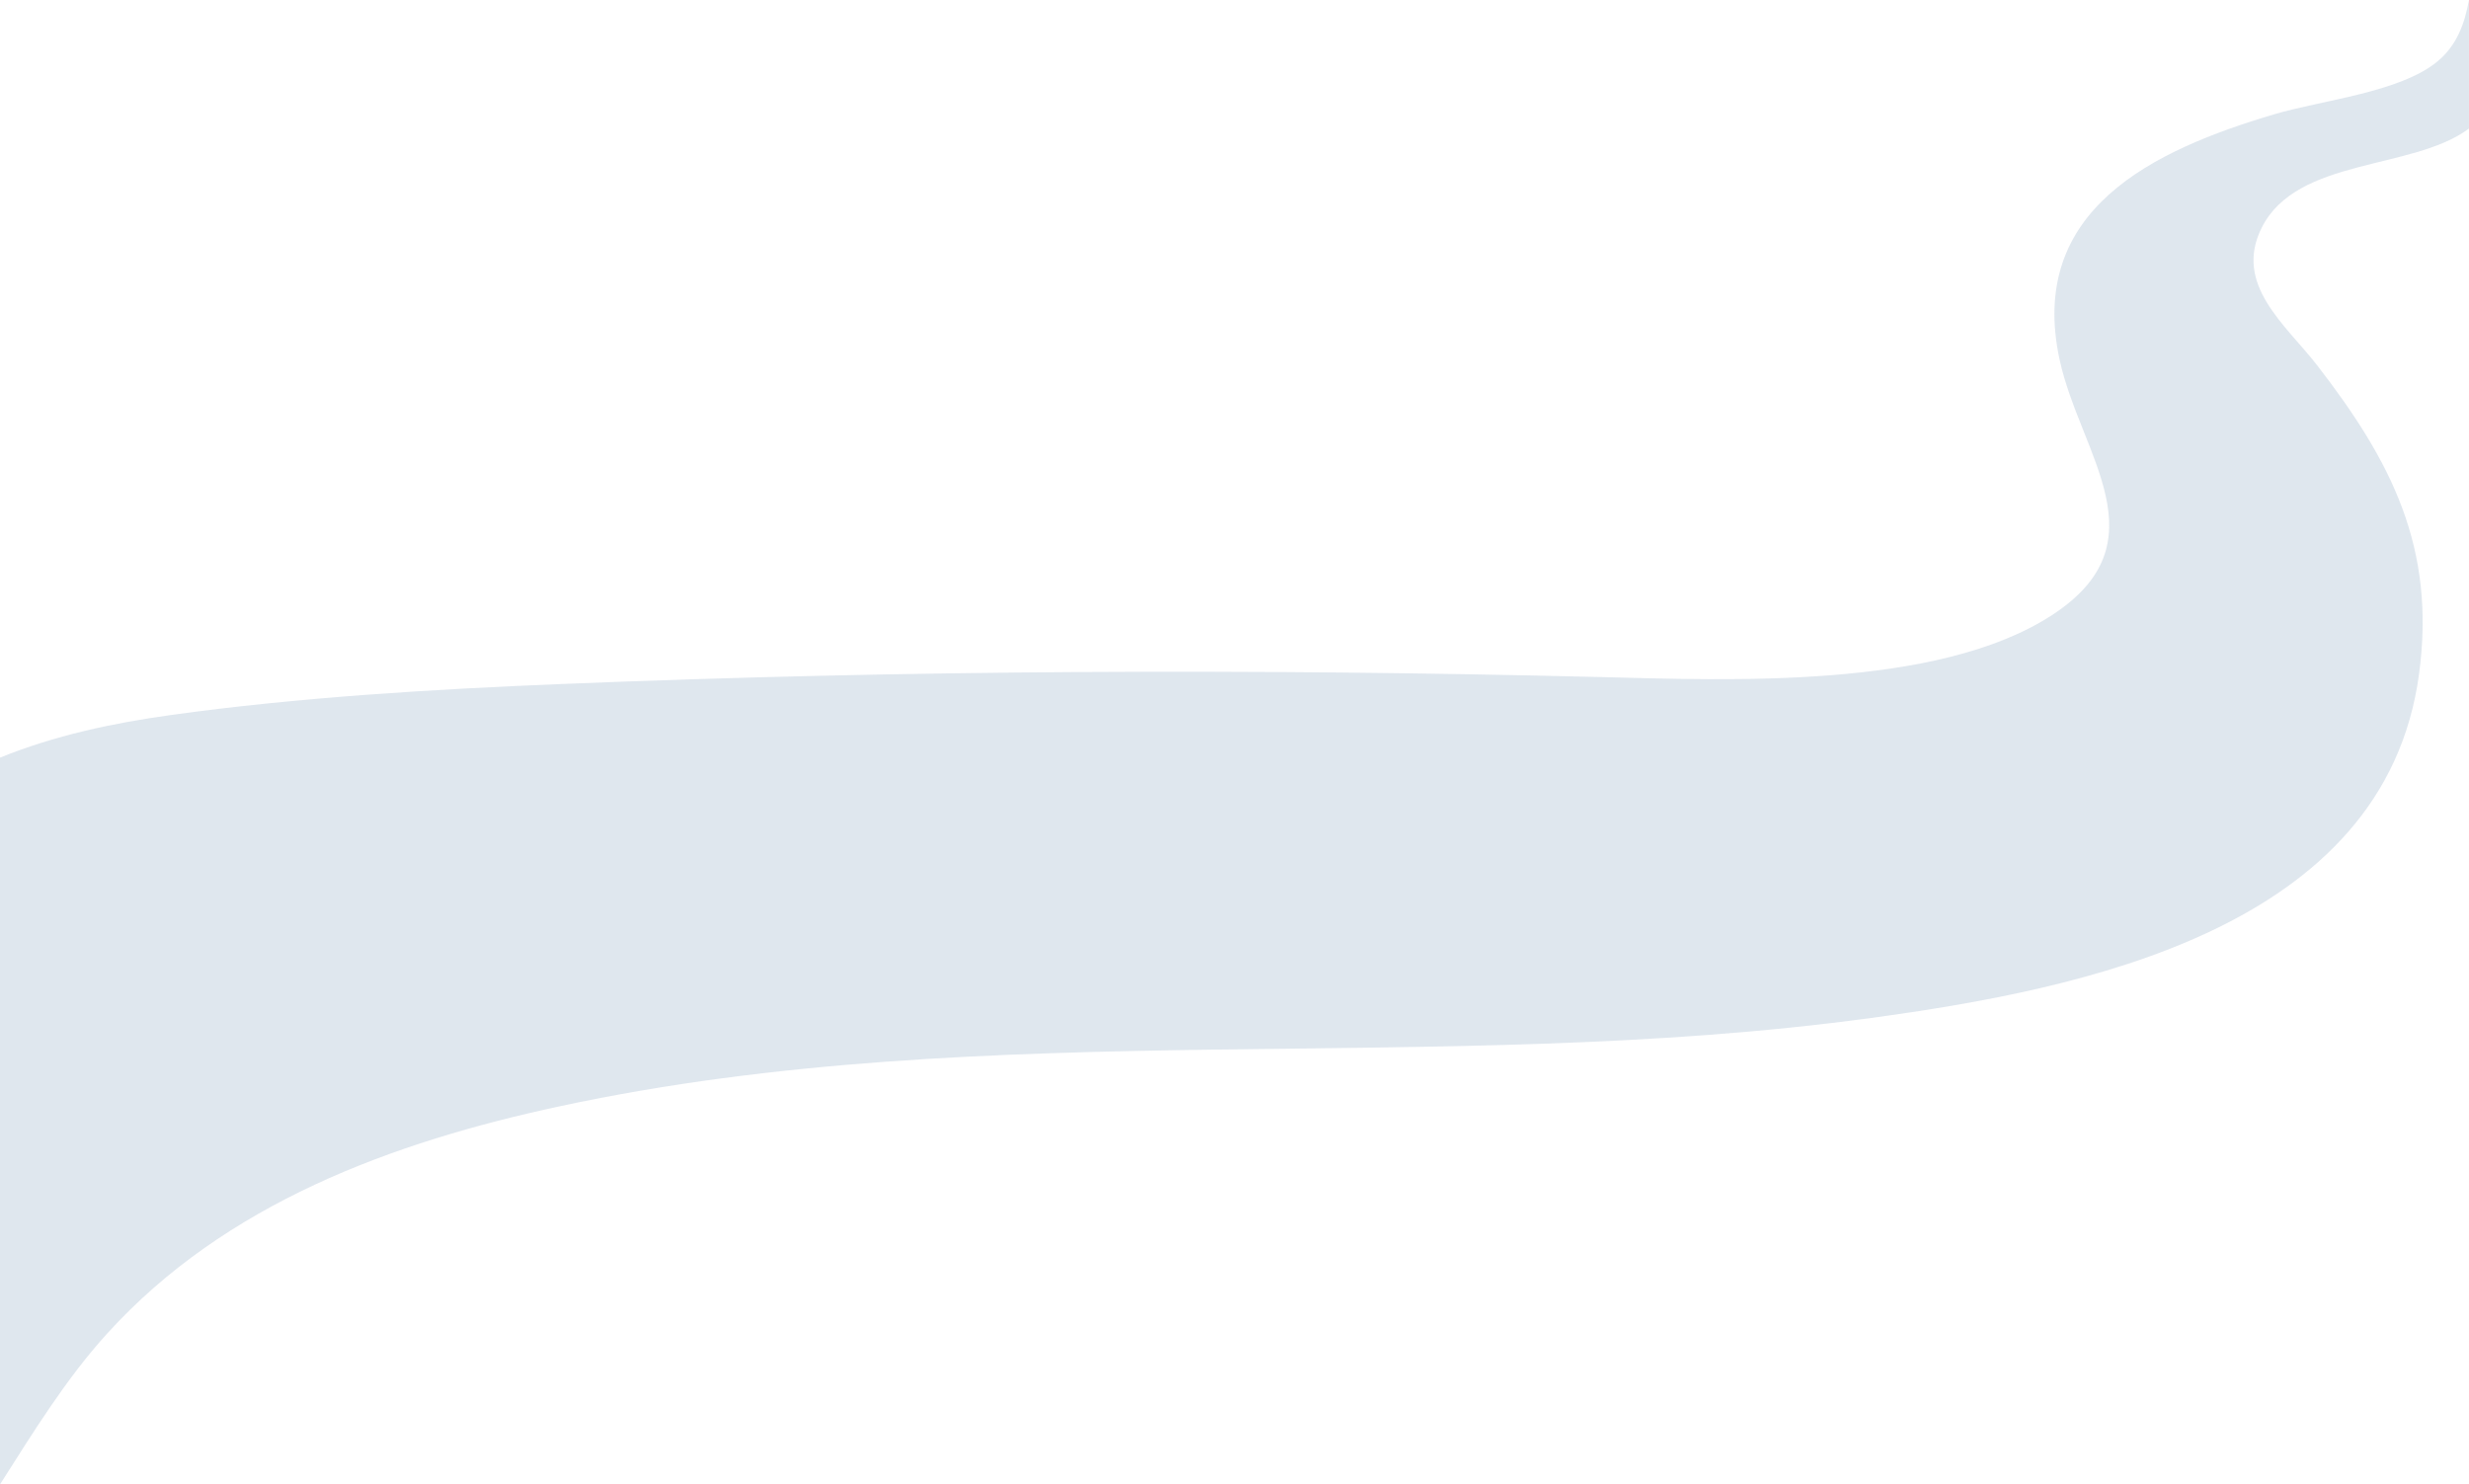
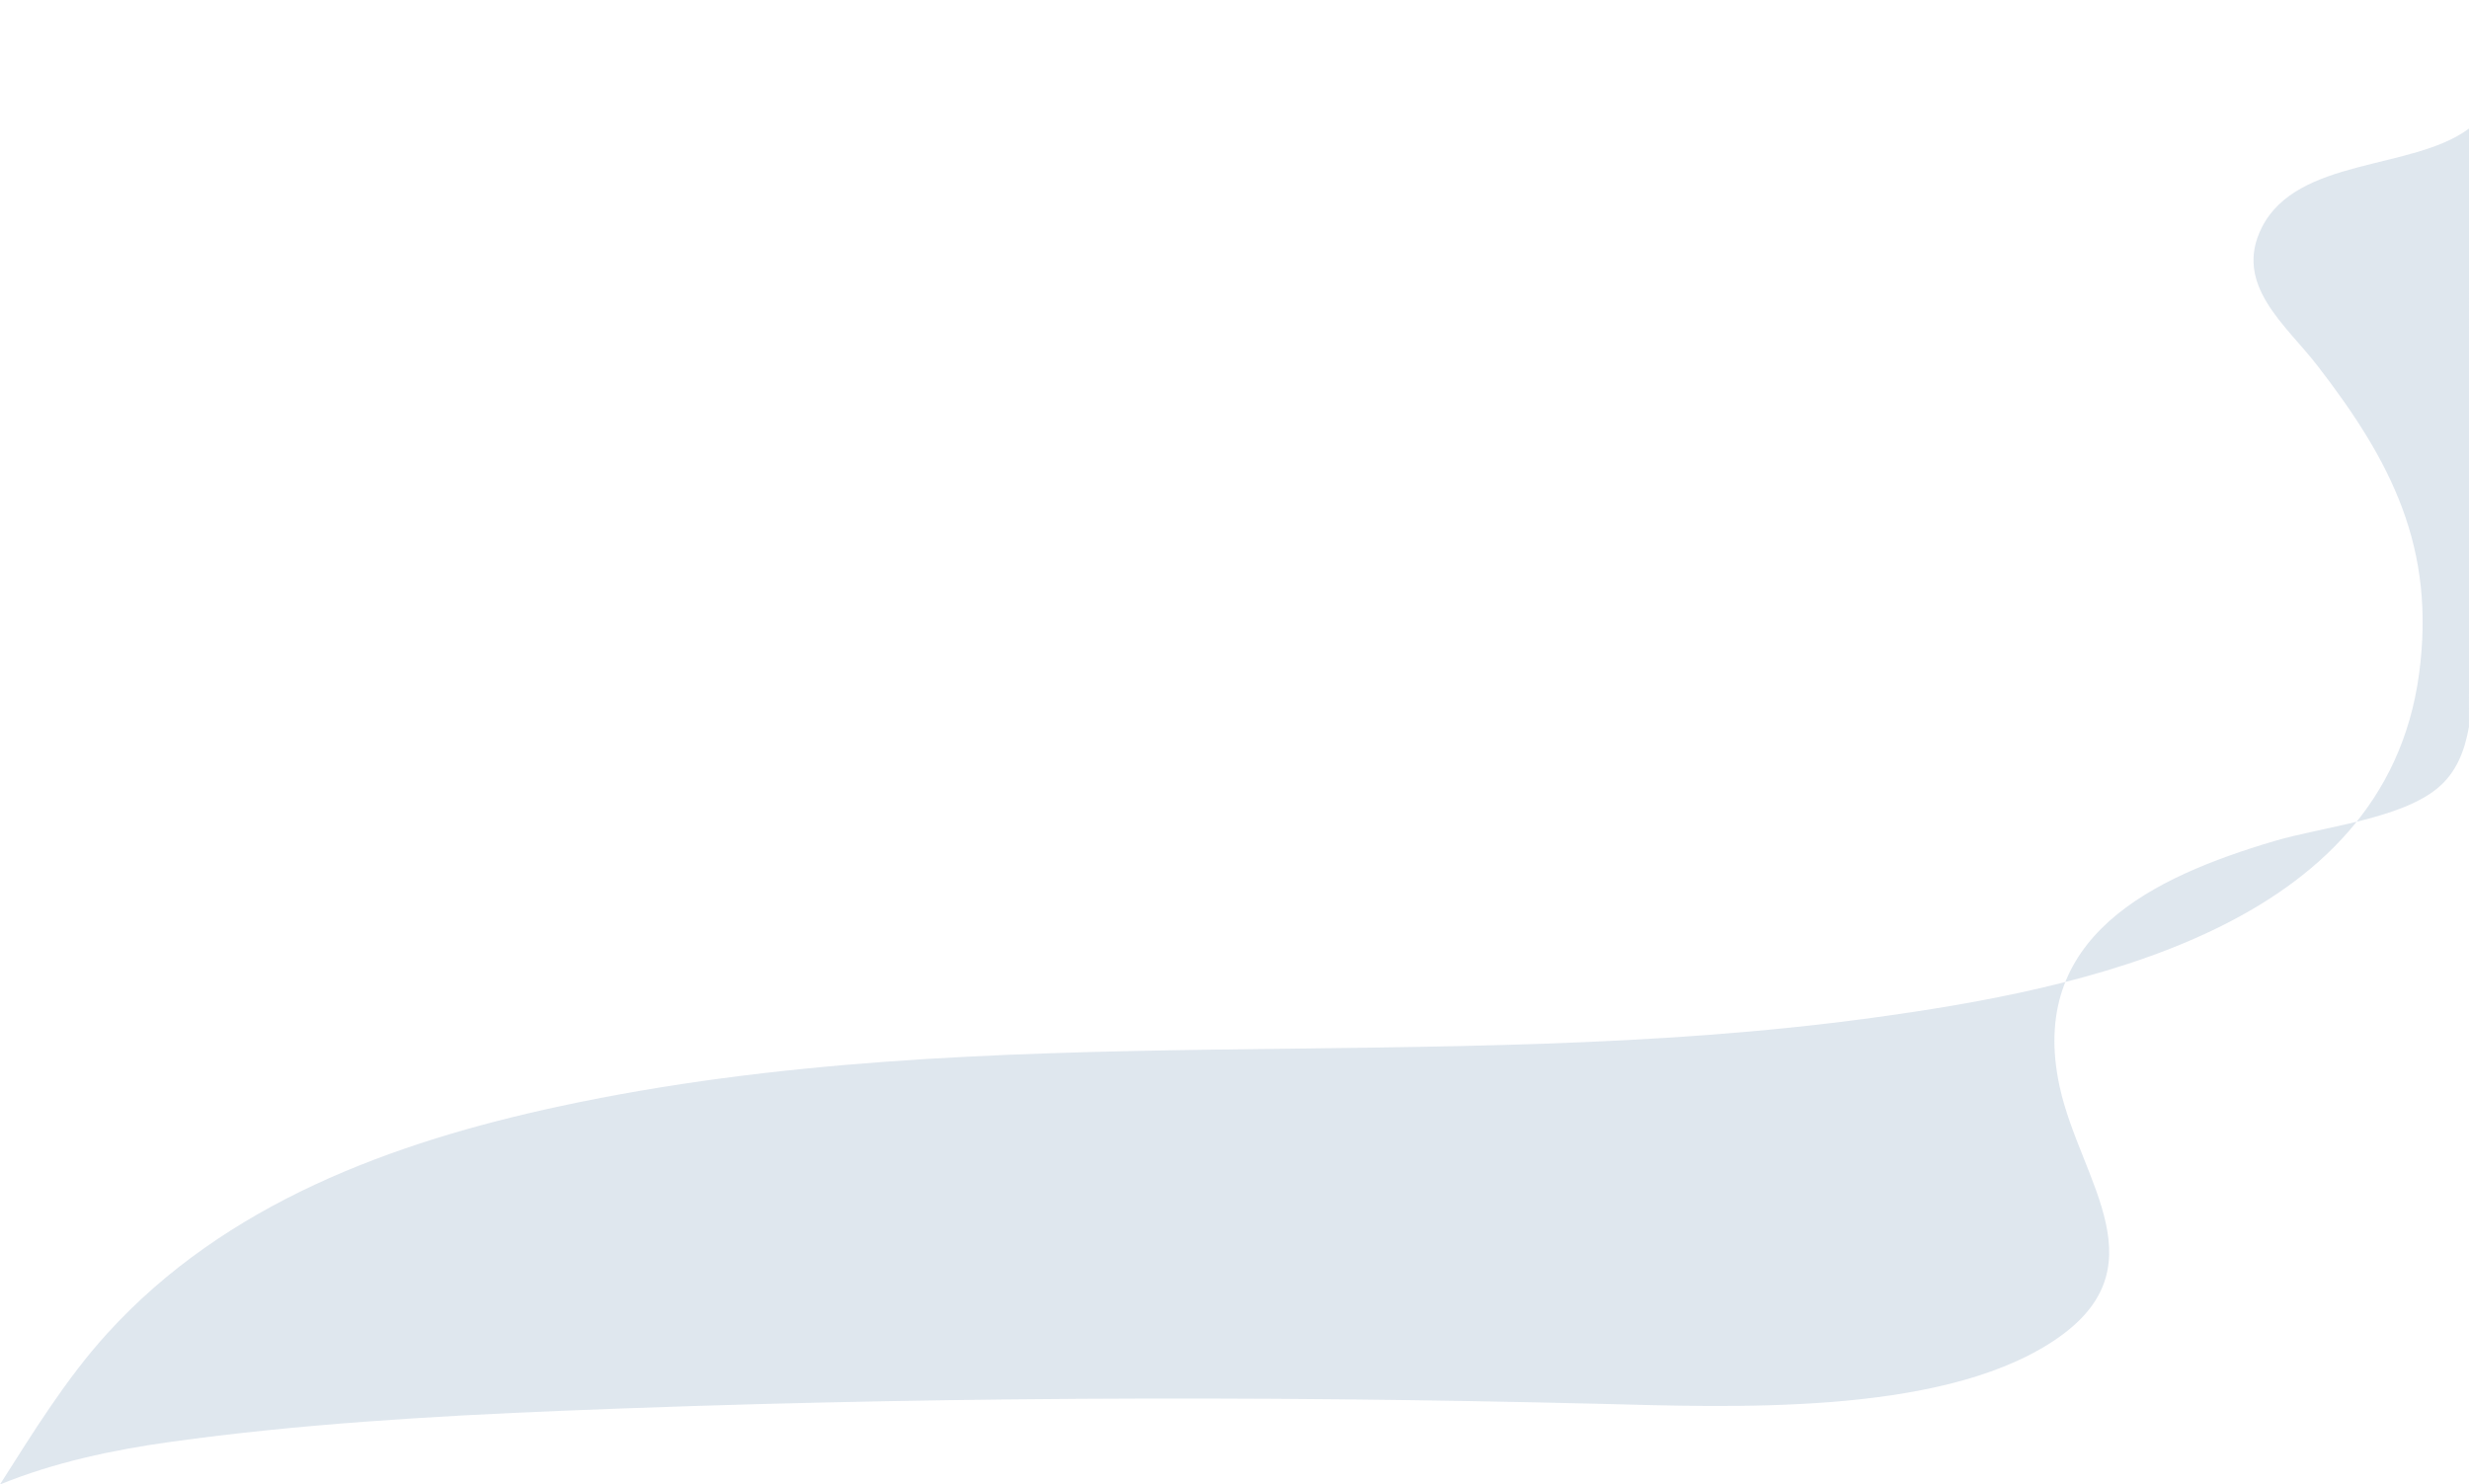
<svg xmlns="http://www.w3.org/2000/svg" id="Layer_2" data-name="Layer 2" viewBox="0 0 1440 866">
  <defs>
    <style>
      .cls-1 {
        fill: #6086ab;
      }

      .cls-2 {
        opacity: .2;
      }
    </style>
  </defs>
  <g id="Layer_1-2" data-name="Layer 1">
    <g class="cls-2">
-       <path class="cls-1" d="M1440,75c-32.93,24.52-100.1,16.7-120.82,57.68-16.84,33.31,14.02,56.86,32.23,80.4,43.35,56.04,69.4,106.49,59.44,180.27-20.09,148.77-196.7,183.76-319.5,200.5-253.22,34.51-513.6-2.43-764.55,51.45-98.24,21.09-195.41,56.8-264.32,132.68-24.23,26.68-43.19,57.74-62.49,88.01v-424c31.84-12.94,65.61-20.12,99.64-24.86,74.52-10.37,152.68-15.03,227.9-18.1,201.1-8.22,403.58-9.07,605-4.08,76.53,1.9,196.66,7.15,263.38-35.54s17.49-94.04,5.39-149.24c-19.24-87.81,54.61-122.57,124.92-143.45,28.1-8.35,73.19-12.72,95.24-30.76,11.26-9.21,16.03-22.02,18.52-35.98v75Z" />
+       <path class="cls-1" d="M1440,75c-32.93,24.52-100.1,16.7-120.82,57.68-16.84,33.31,14.02,56.86,32.23,80.4,43.35,56.04,69.4,106.49,59.44,180.27-20.09,148.77-196.7,183.76-319.5,200.5-253.22,34.51-513.6-2.43-764.55,51.45-98.24,21.09-195.41,56.8-264.32,132.68-24.23,26.68-43.19,57.74-62.49,88.01c31.84-12.94,65.61-20.12,99.64-24.86,74.52-10.37,152.68-15.03,227.9-18.1,201.1-8.22,403.58-9.07,605-4.08,76.53,1.9,196.66,7.15,263.38-35.54s17.49-94.04,5.39-149.24c-19.24-87.81,54.61-122.57,124.92-143.45,28.1-8.35,73.19-12.72,95.24-30.76,11.26-9.21,16.03-22.02,18.52-35.98v75Z" />
    </g>
  </g>
</svg>